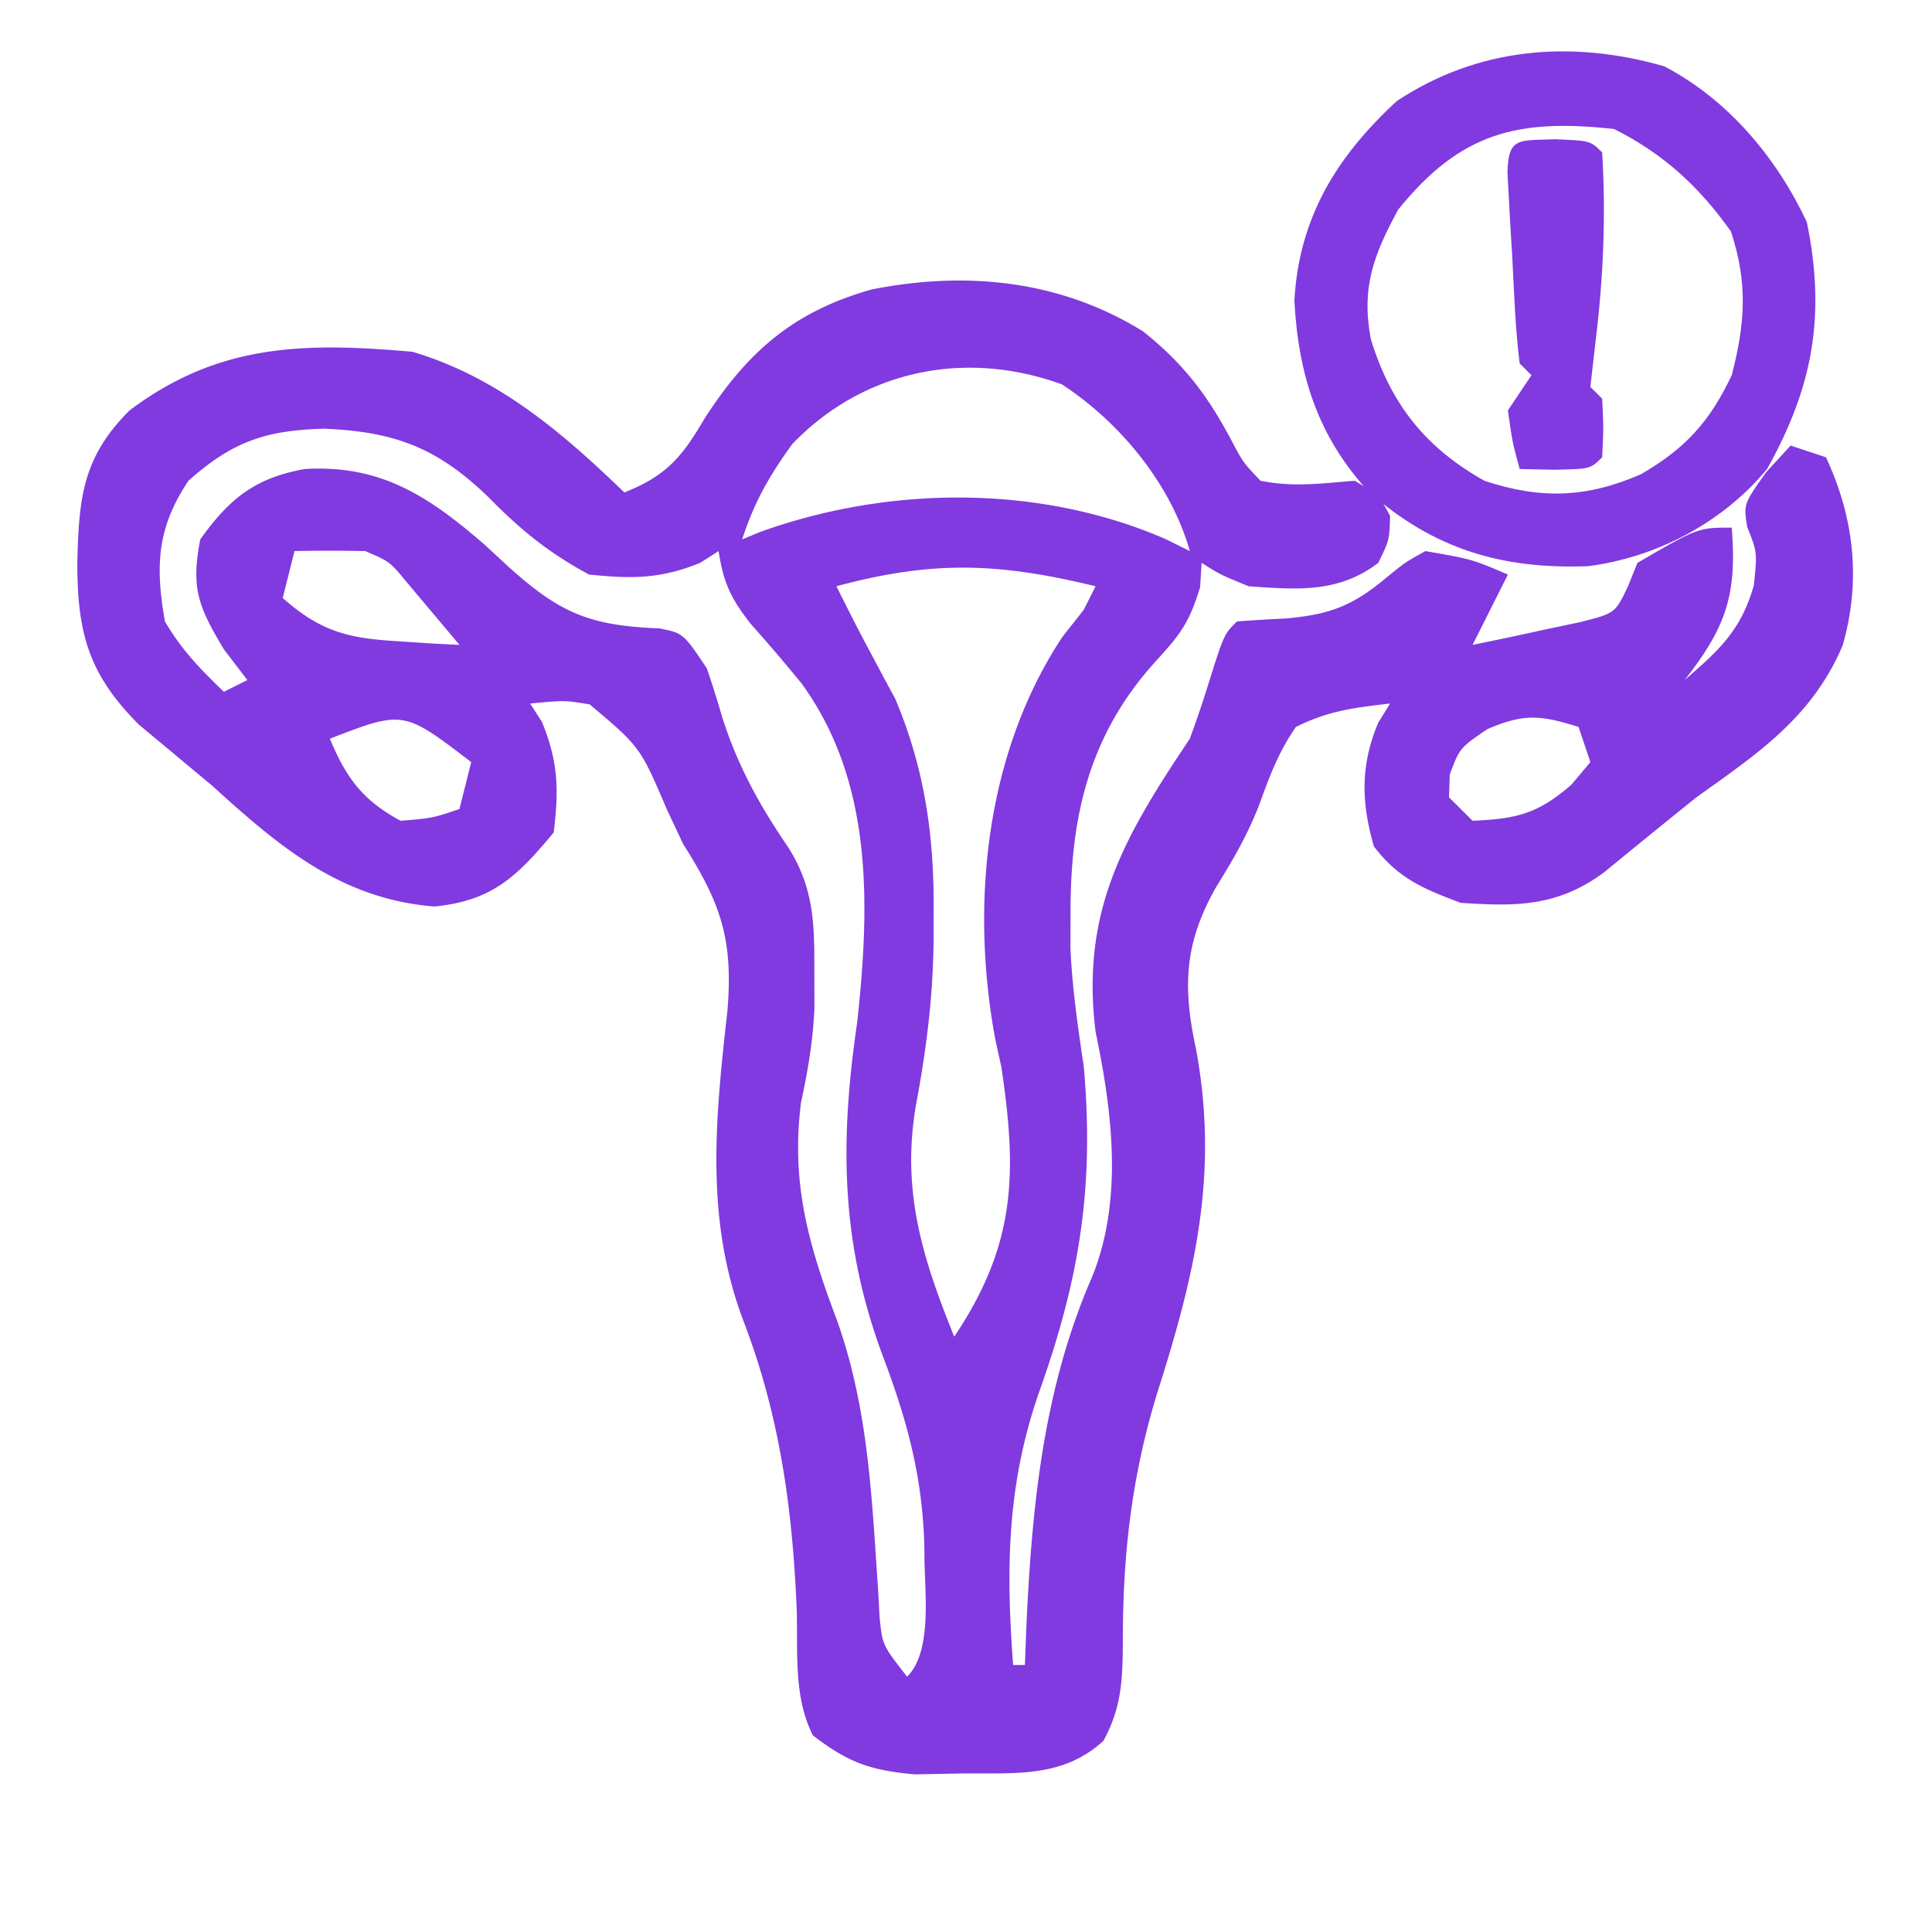
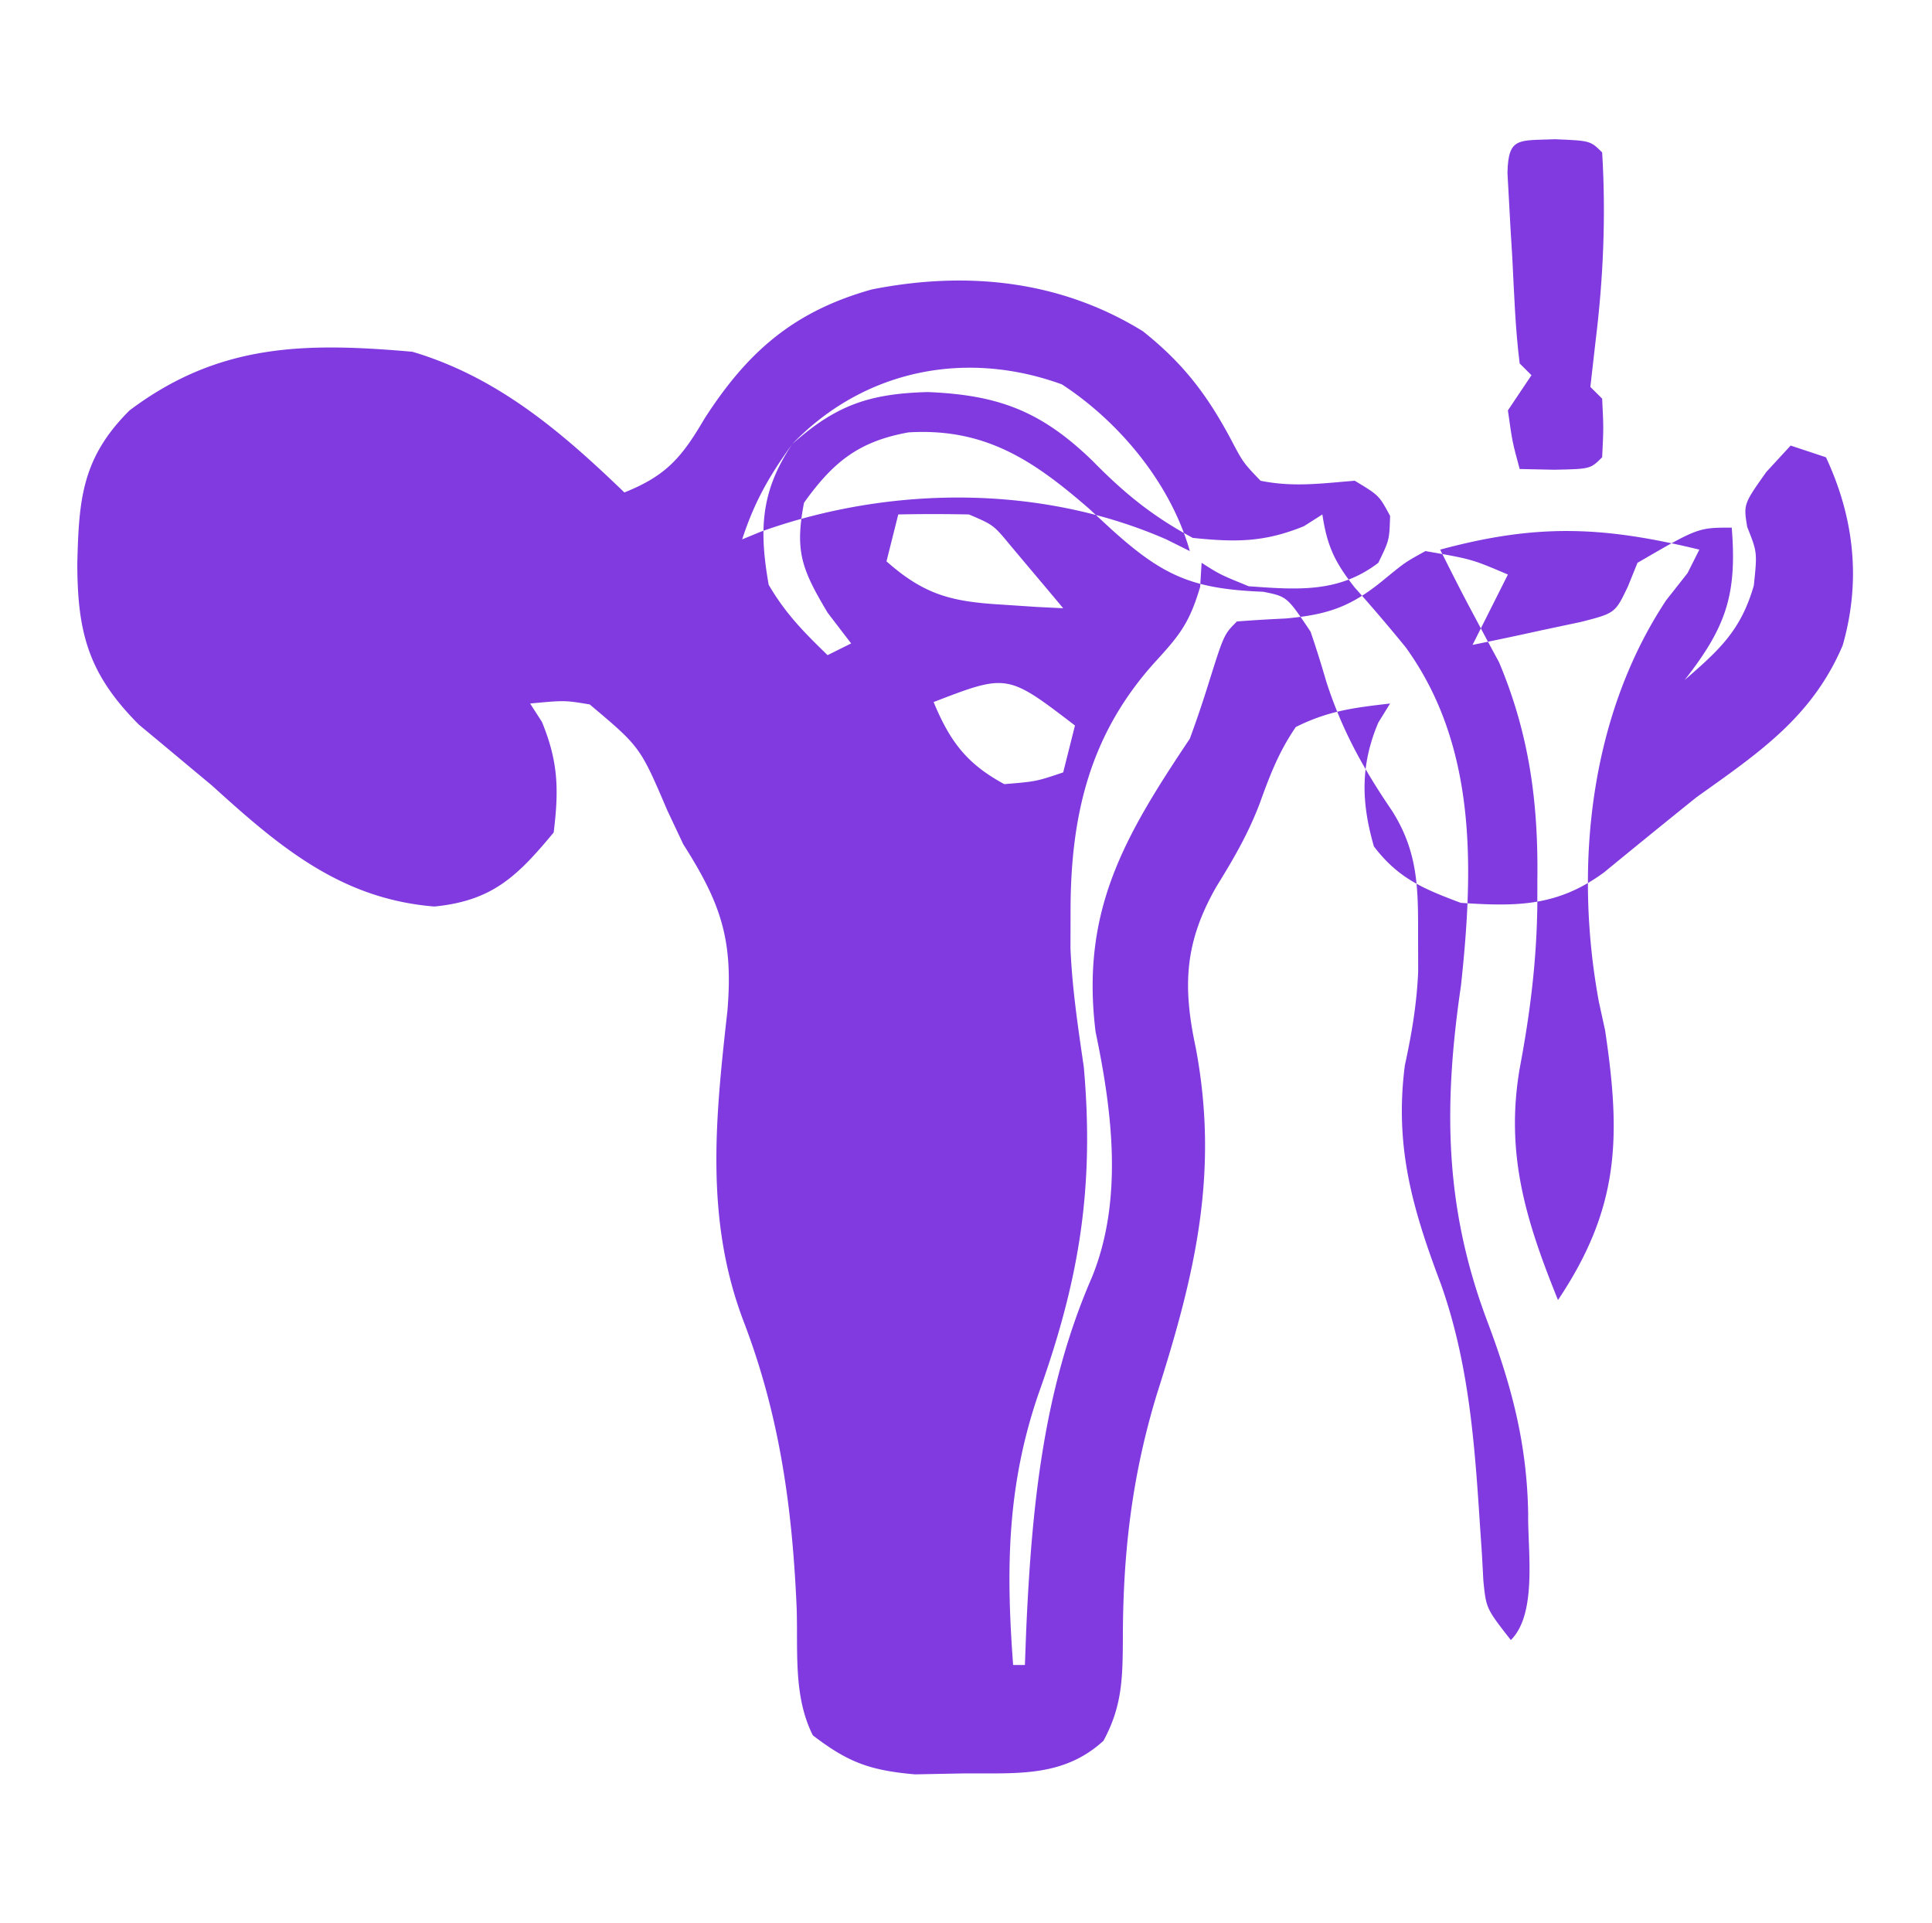
<svg xmlns="http://www.w3.org/2000/svg" width="207" height="206" fill="none">
-   <path fill="#803ADF" d="M122.458 35.49c4.25 3.382 6.803 6.69 9.363 11.457 1.368 2.603 1.368 2.603 3.234 4.553 3.523.712 6.464.292 10.097 0 2.604 1.57 2.604 1.57 3.787 3.768-.079 2.591-.079 2.591-1.262 5.025-4.255 3.257-8.707 2.88-13.884 2.512-3.077-1.256-3.077-1.256-5.049-2.512l-.158 2.59c-1.134 3.79-2.125 5.084-4.733 7.93-7.125 7.821-9.178 16.586-9.151 27.006l-.01 3.758c.184 4.31.806 8.46 1.43 12.728 1.145 12.982-.491 22.837-4.862 35.031-3.372 9.839-3.484 18.703-2.711 29.03h1.262l.143-3.822c.586-12.972 1.787-25.651 7.036-37.708 3.379-8.274 2.18-17.764.394-26.299-1.599-12.935 3.056-20.891 10.098-31.403a122.62 122.62 0 0 0 1.972-5.81c1.684-5.365 1.684-5.365 3.077-6.75a176.59 176.59 0 0 1 5.206-.315c4.683-.42 7.133-1.316 10.729-4.318 2.105-1.717 2.105-1.717 4.26-2.904 4.97.863 4.97.863 8.835 2.512l-3.787 7.536a410.315 410.315 0 0 0 7.416-1.57l4.171-.883c3.695-.944 3.695-.944 5.068-3.827l1.016-2.512c6.491-3.769 6.491-3.769 10.098-3.769.577 7.181-.603 10.66-5.049 16.33 3.732-3.238 6.037-5.328 7.415-10.128.373-3.56.373-3.56-.71-6.28-.394-2.434-.394-2.434 2.051-5.888l2.604-2.826 3.786 1.256c3.038 6.523 3.767 13.247 1.79 20.151-3.279 7.703-9.018 11.524-15.674 16.276a1312.978 1312.978 0 0 0-9.89 8.037c-4.971 3.66-9.327 3.674-15.354 3.268-4.029-1.514-6.689-2.61-9.308-6.045-1.36-4.735-1.458-8.705.473-13.268l1.262-2.041c-3.954.459-6.597.78-10.098 2.512-1.807 2.627-2.783 5.165-3.86 8.16-1.236 3.27-2.821 5.984-4.659 8.954-3.374 5.911-3.64 10.553-2.214 17.213 2.548 13.448-.083 24.368-4.146 37.106-2.715 8.893-3.665 17.214-3.656 26.492-.026 4.086-.104 7.046-2.079 10.683-4.398 4.029-9.519 3.432-15.2 3.499l-5 .098c-4.815-.429-7.146-1.271-10.936-4.181-2.117-4.215-1.58-9.014-1.735-13.66-.462-10.696-1.814-20.566-5.665-30.641-4.192-10.973-3.034-21.856-1.75-33.341.633-7.634-.713-11.493-4.734-17.82l-1.715-3.637c-2.899-6.789-2.899-6.789-8.308-11.339-2.683-.447-2.683-.447-6.385-.098l1.262 1.963c1.76 4.269 1.827 7.277 1.262 11.854-3.94 4.745-6.595 7.314-12.78 7.93C36.505 96.306 29.92 90.7 22.72 84.158l-2.663-2.218-2.702-2.257-2.465-2.046c-5.363-5.372-6.599-9.75-6.607-17.267.167-6.914.498-11.329 5.601-16.407 9.553-7.18 18.755-7.29 30.293-6.281 9.114 2.697 15.99 8.583 22.72 15.073 4.514-1.799 6.173-3.79 8.598-7.929 4.634-7.19 9.579-11.48 17.907-13.817 10.111-2.005 20.167-1.012 29.056 4.48ZM84.883 47.575c-2.472 3.416-4.072 6.229-5.365 10.206l2.007-.825c13.827-4.945 29.932-5.068 43.432.825l2.525 1.256c-2.025-7.164-7.473-13.794-13.707-17.86-10.482-3.808-21.348-1.452-28.892 6.398ZM20.195 51.5c-3.378 5.042-3.568 9.145-2.524 15.073 1.805 3.08 3.713 5.016 6.31 7.537l2.525-1.256-2.524-3.297c-2.75-4.618-3.532-6.541-2.525-11.776 3.153-4.412 5.901-6.582 11.202-7.537 8.21-.49 13.386 3.006 19.328 8.165l2.42 2.237c5.602 5.057 8.738 6.375 16.246 6.673 2.554.51 2.554.51 5.079 4.279a114.646 114.646 0 0 1 1.656 5.26c1.666 5.212 3.992 9.413 7.07 13.924 2.783 4.403 2.804 8.256 2.791 13.317l.01 3.916c-.156 3.509-.688 6.634-1.43 10.058-1.111 8.691.81 15.33 3.88 23.452 2.95 8.359 3.587 16.777 4.156 25.574l.223 3.279.159 2.925c.3 2.937.3 2.937 2.942 6.319 2.852-2.838 1.8-9.576 1.856-13.483-.117-7.493-1.746-13.684-4.38-20.667-4.603-12.214-4.705-23.114-2.82-35.966 1.356-12.559 1.735-25.677-5.947-36.27a190.51 190.51 0 0 0-5.443-6.378c-2.15-2.734-2.948-4.434-3.461-7.821l-1.972 1.256c-4.261 1.74-7.336 1.727-11.912 1.256-4.294-2.307-7.325-4.771-10.729-8.243-5.496-5.333-10.079-7.073-17.67-7.38-6.19.168-9.802 1.364-14.516 5.574Zm11.36 7.537-1.262 5.024c4.05 3.58 6.942 4.314 12.306 4.632l3.767.25 2.86.142a889.57 889.57 0 0 0-3.63-4.317l-2.04-2.43c-1.805-2.181-1.805-2.181-4.428-3.301-2.524-.05-5.05-.055-7.573 0Zm58.06 3.768c1.232 2.472 2.474 4.93 3.788 7.36l1.262 2.375 1.262 2.335c3.236 7.699 4.207 15.013 4.102 23.258l-.004 2.8c-.075 5.975-.778 11.568-1.89 17.454-1.56 9.172.666 16.3 4.103 24.808 6.605-9.859 6.764-17.43 5.049-28.89l-.666-3.047c-2.661-14.422-1.033-30.59 7.213-43.036l2.288-2.905 1.262-2.512c-10.387-2.522-17.424-2.792-27.768 0Zm-54.273 16.33c1.745 4.197 3.522 6.603 7.573 8.792 3.406-.279 3.406-.279 6.31-1.256l1.263-5.025c-7.253-5.554-7.253-5.554-15.146-2.512Zm124.01-1.021c-2.959 2.023-2.959 2.023-4.023 4.867l-.079 2.434 2.524 2.512c4.717-.204 6.975-.739 10.571-3.847l2.051-2.434-1.262-3.768c-4.061-1.27-5.808-1.472-9.782.236Z" />
-   <path fill="#803ADF" d="M178.3 7.1c6.873 3.581 12.048 9.797 15.289 16.687 2.038 9.936.698 17.598-4.26 26.457-4.756 5.729-11.754 9.438-19.14 10.407-9.241.363-16.584-1.822-23.538-7.974-5.461-5.907-7.545-12.528-7.967-20.47.492-8.874 4.506-15.416 10.965-21.373C158.252 5.126 168.23 4.209 178.3 7.1Zm-28.493 15.353c-2.636 4.858-3.985 8.37-2.924 13.905 2.121 6.898 5.814 11.59 12.153 15.142 6.016 2.01 10.998 1.839 16.803-.707 4.739-2.761 7.327-5.583 9.704-10.598 1.45-5.583 1.732-9.872-.079-15.387-3.374-4.766-7.239-8.352-12.543-10.991-10.285-1.123-16.411.342-23.114 8.636Z" />
+   <path fill="#803ADF" d="M122.458 35.49c4.25 3.382 6.803 6.69 9.363 11.457 1.368 2.603 1.368 2.603 3.234 4.553 3.523.712 6.464.292 10.097 0 2.604 1.57 2.604 1.57 3.787 3.768-.079 2.591-.079 2.591-1.262 5.025-4.255 3.257-8.707 2.88-13.884 2.512-3.077-1.256-3.077-1.256-5.049-2.512l-.158 2.59c-1.134 3.79-2.125 5.084-4.733 7.93-7.125 7.821-9.178 16.586-9.151 27.006l-.01 3.758c.184 4.31.806 8.46 1.43 12.728 1.145 12.982-.491 22.837-4.862 35.031-3.372 9.839-3.484 18.703-2.711 29.03h1.262l.143-3.822c.586-12.972 1.787-25.651 7.036-37.708 3.379-8.274 2.18-17.764.394-26.299-1.599-12.935 3.056-20.891 10.098-31.403a122.62 122.62 0 0 0 1.972-5.81c1.684-5.365 1.684-5.365 3.077-6.75a176.59 176.59 0 0 1 5.206-.315c4.683-.42 7.133-1.316 10.729-4.318 2.105-1.717 2.105-1.717 4.26-2.904 4.97.863 4.97.863 8.835 2.512l-3.787 7.536a410.315 410.315 0 0 0 7.416-1.57l4.171-.883c3.695-.944 3.695-.944 5.068-3.827l1.016-2.512c6.491-3.769 6.491-3.769 10.098-3.769.577 7.181-.603 10.66-5.049 16.33 3.732-3.238 6.037-5.328 7.415-10.128.373-3.56.373-3.56-.71-6.28-.394-2.434-.394-2.434 2.051-5.888l2.604-2.826 3.786 1.256c3.038 6.523 3.767 13.247 1.79 20.151-3.279 7.703-9.018 11.524-15.674 16.276a1312.978 1312.978 0 0 0-9.89 8.037c-4.971 3.66-9.327 3.674-15.354 3.268-4.029-1.514-6.689-2.61-9.308-6.045-1.36-4.735-1.458-8.705.473-13.268l1.262-2.041c-3.954.459-6.597.78-10.098 2.512-1.807 2.627-2.783 5.165-3.86 8.16-1.236 3.27-2.821 5.984-4.659 8.954-3.374 5.911-3.64 10.553-2.214 17.213 2.548 13.448-.083 24.368-4.146 37.106-2.715 8.893-3.665 17.214-3.656 26.492-.026 4.086-.104 7.046-2.079 10.683-4.398 4.029-9.519 3.432-15.2 3.499l-5 .098c-4.815-.429-7.146-1.271-10.936-4.181-2.117-4.215-1.58-9.014-1.735-13.66-.462-10.696-1.814-20.566-5.665-30.641-4.192-10.973-3.034-21.856-1.75-33.341.633-7.634-.713-11.493-4.734-17.82l-1.715-3.637c-2.899-6.789-2.899-6.789-8.308-11.339-2.683-.447-2.683-.447-6.385-.098l1.262 1.963c1.76 4.269 1.827 7.277 1.262 11.854-3.94 4.745-6.595 7.314-12.78 7.93C36.505 96.306 29.92 90.7 22.72 84.158l-2.663-2.218-2.702-2.257-2.465-2.046c-5.363-5.372-6.599-9.75-6.607-17.267.167-6.914.498-11.329 5.601-16.407 9.553-7.18 18.755-7.29 30.293-6.281 9.114 2.697 15.99 8.583 22.72 15.073 4.514-1.799 6.173-3.79 8.598-7.929 4.634-7.19 9.579-11.48 17.907-13.817 10.111-2.005 20.167-1.012 29.056 4.48ZM84.883 47.575c-2.472 3.416-4.072 6.229-5.365 10.206l2.007-.825c13.827-4.945 29.932-5.068 43.432.825l2.525 1.256c-2.025-7.164-7.473-13.794-13.707-17.86-10.482-3.808-21.348-1.452-28.892 6.398Zc-3.378 5.042-3.568 9.145-2.524 15.073 1.805 3.08 3.713 5.016 6.31 7.537l2.525-1.256-2.524-3.297c-2.75-4.618-3.532-6.541-2.525-11.776 3.153-4.412 5.901-6.582 11.202-7.537 8.21-.49 13.386 3.006 19.328 8.165l2.42 2.237c5.602 5.057 8.738 6.375 16.246 6.673 2.554.51 2.554.51 5.079 4.279a114.646 114.646 0 0 1 1.656 5.26c1.666 5.212 3.992 9.413 7.07 13.924 2.783 4.403 2.804 8.256 2.791 13.317l.01 3.916c-.156 3.509-.688 6.634-1.43 10.058-1.111 8.691.81 15.33 3.88 23.452 2.95 8.359 3.587 16.777 4.156 25.574l.223 3.279.159 2.925c.3 2.937.3 2.937 2.942 6.319 2.852-2.838 1.8-9.576 1.856-13.483-.117-7.493-1.746-13.684-4.38-20.667-4.603-12.214-4.705-23.114-2.82-35.966 1.356-12.559 1.735-25.677-5.947-36.27a190.51 190.51 0 0 0-5.443-6.378c-2.15-2.734-2.948-4.434-3.461-7.821l-1.972 1.256c-4.261 1.74-7.336 1.727-11.912 1.256-4.294-2.307-7.325-4.771-10.729-8.243-5.496-5.333-10.079-7.073-17.67-7.38-6.19.168-9.802 1.364-14.516 5.574Zm11.36 7.537-1.262 5.024c4.05 3.58 6.942 4.314 12.306 4.632l3.767.25 2.86.142a889.57 889.57 0 0 0-3.63-4.317l-2.04-2.43c-1.805-2.181-1.805-2.181-4.428-3.301-2.524-.05-5.05-.055-7.573 0Zm58.06 3.768c1.232 2.472 2.474 4.93 3.788 7.36l1.262 2.375 1.262 2.335c3.236 7.699 4.207 15.013 4.102 23.258l-.004 2.8c-.075 5.975-.778 11.568-1.89 17.454-1.56 9.172.666 16.3 4.103 24.808 6.605-9.859 6.764-17.43 5.049-28.89l-.666-3.047c-2.661-14.422-1.033-30.59 7.213-43.036l2.288-2.905 1.262-2.512c-10.387-2.522-17.424-2.792-27.768 0Zm-54.273 16.33c1.745 4.197 3.522 6.603 7.573 8.792 3.406-.279 3.406-.279 6.31-1.256l1.263-5.025c-7.253-5.554-7.253-5.554-15.146-2.512Zm124.01-1.021c-2.959 2.023-2.959 2.023-4.023 4.867l-.079 2.434 2.524 2.512c4.717-.204 6.975-.739 10.571-3.847l2.051-2.434-1.262-3.768c-4.061-1.27-5.808-1.472-9.782.236Z" />
  <path fill="#803ADF" d="M166.61 14.916c3.786.157 3.786.157 5.049 1.413.413 6.776.127 13.524-.71 20.255l-.553 4.867 1.263 1.256c.157 3.14.157 3.14 0 6.28-1.263 1.257-1.263 1.257-5.128 1.335l-3.708-.078c-.789-2.905-.789-2.905-1.262-6.28l2.525-3.769-1.263-1.256c-.476-3.749-.592-7.532-.789-11.305l-.197-3.218-.167-3.062-.156-2.826c.084-3.89 1.186-3.45 5.096-3.612Z" />
</svg>